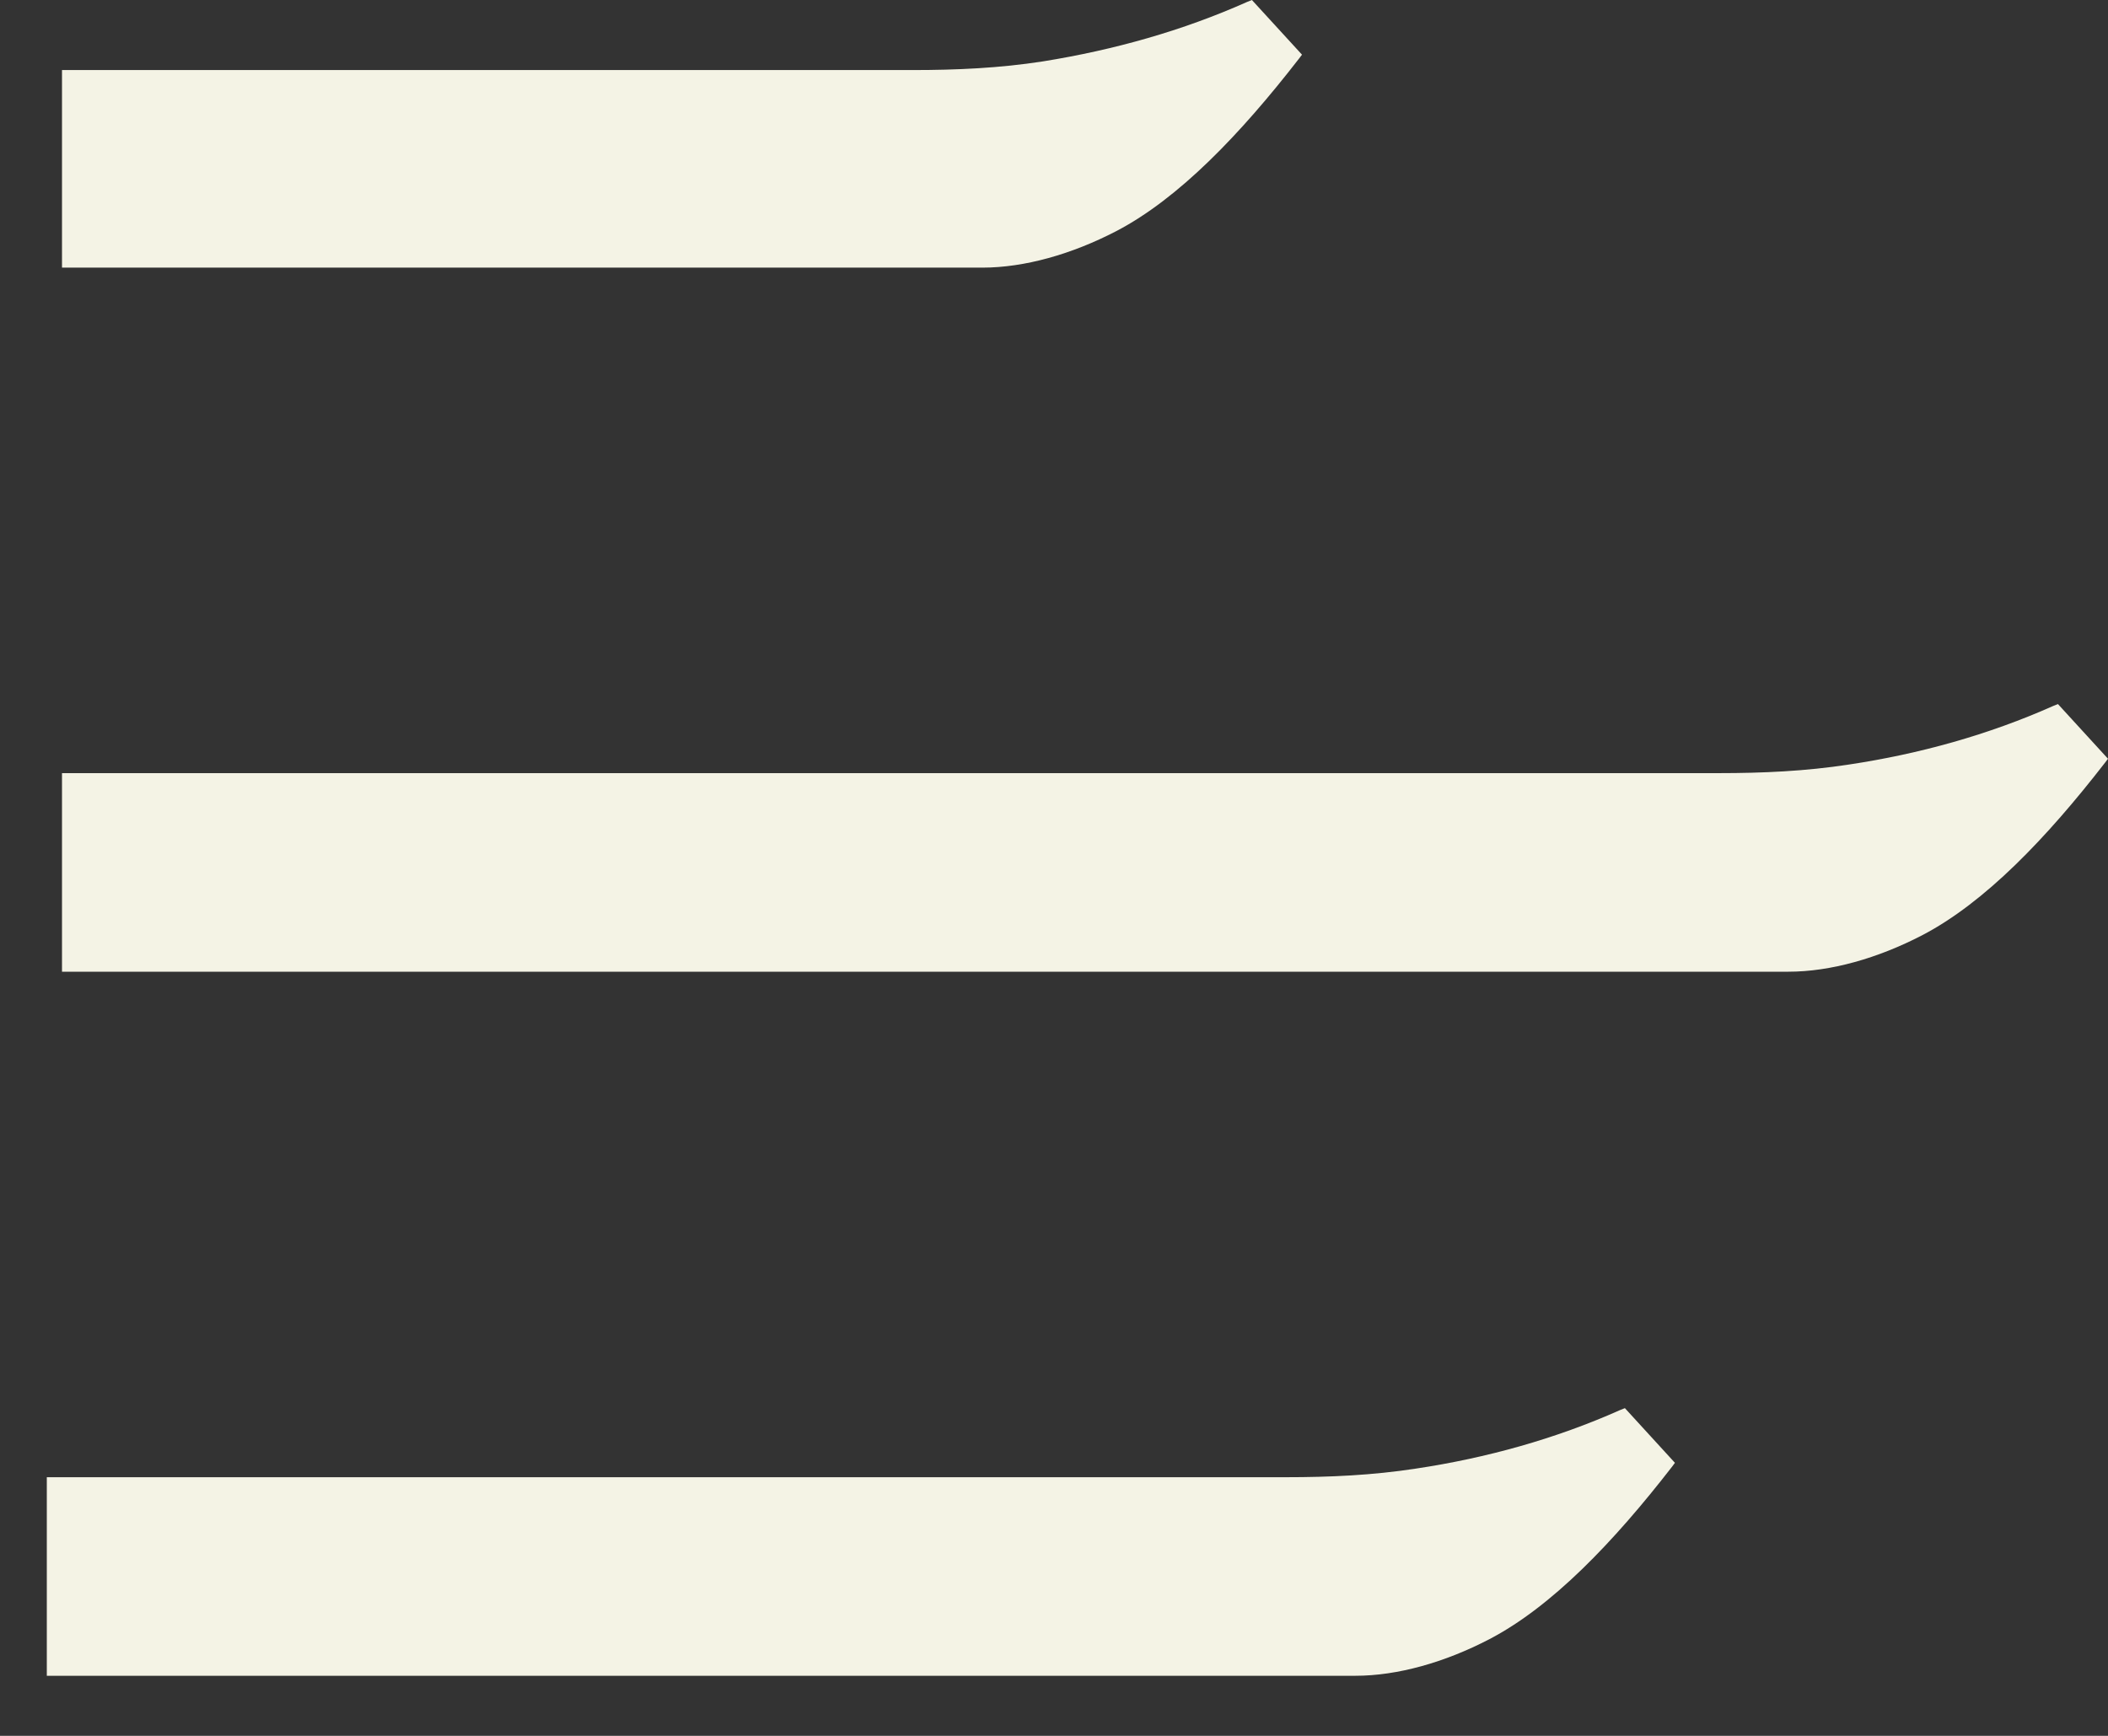
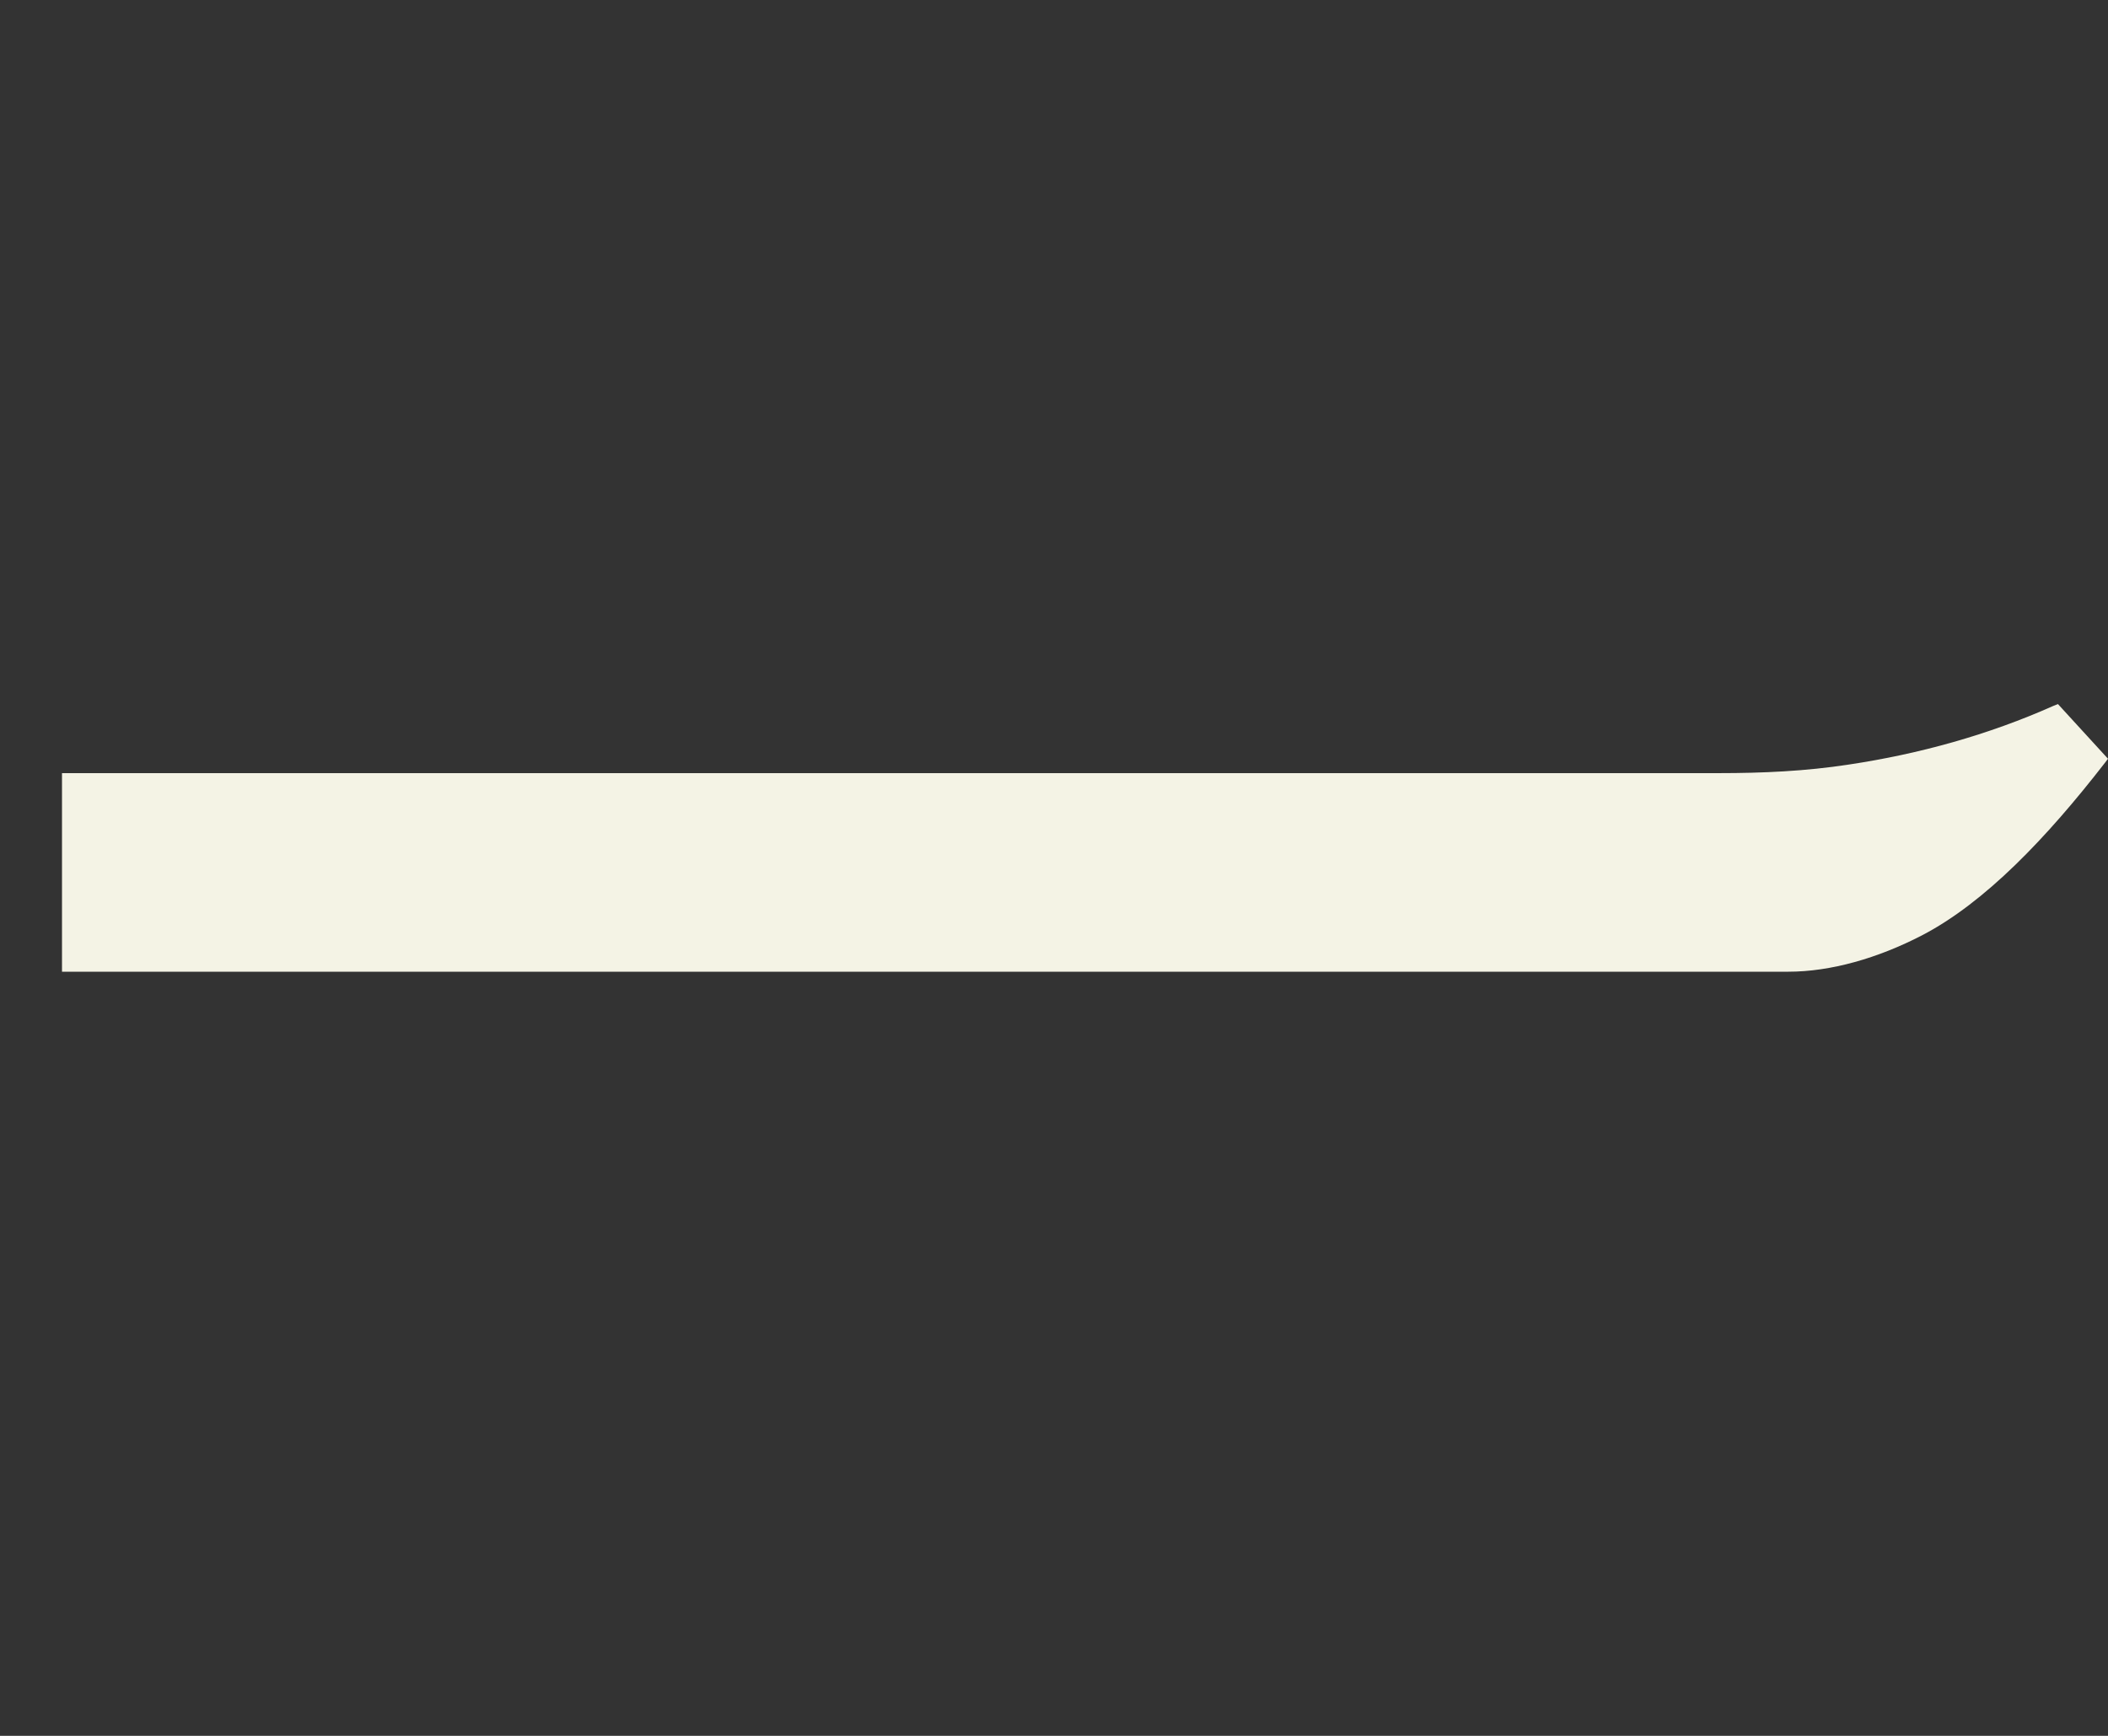
<svg xmlns="http://www.w3.org/2000/svg" width="34" height="28" viewBox="0 0 34 28" fill="none">
  <rect x="0" y="0" width="34" height="28" fill="#333333" stroke="none" />
  <path d="M1 12.471C12.632 12.471 27.726 12.471 27.726 12.471C28.425 12.471 29.124 12.44 29.823 12.332C30.956 12.162 32.074 11.852 33.115 11.388L33.193 11.357L34 12.239L33.953 12.301C33.006 13.523 32.012 14.56 31.003 15.086C30.288 15.457 29.527 15.674 28.844 15.674H1V12.471Z" fill="#F4F3E5" />
-   <path d="M0.755 23.828C12.387 23.828 20.742 23.828 20.742 23.828C21.441 23.828 22.139 23.797 22.838 23.689C23.972 23.519 25.09 23.209 26.13 22.745L26.208 22.714L27.015 23.596L26.969 23.658C26.022 24.88 25.028 25.917 24.018 26.443C23.304 26.814 22.543 27.031 21.86 27.031H0.755V23.828Z" fill="#F4F3E5" />
-   <path d="M1 1.13C12.632 1.13 14.726 1.13 14.726 1.13C15.425 1.13 16.124 1.099 16.823 0.99C17.972 0.805 19.074 0.495 20.115 0.031L20.192 0L21 0.882L20.953 0.944C20.006 2.166 19.012 3.203 18.003 3.729C17.288 4.1 16.527 4.317 15.844 4.317H1V1.13Z" fill="#F4F3E5" />
</svg>